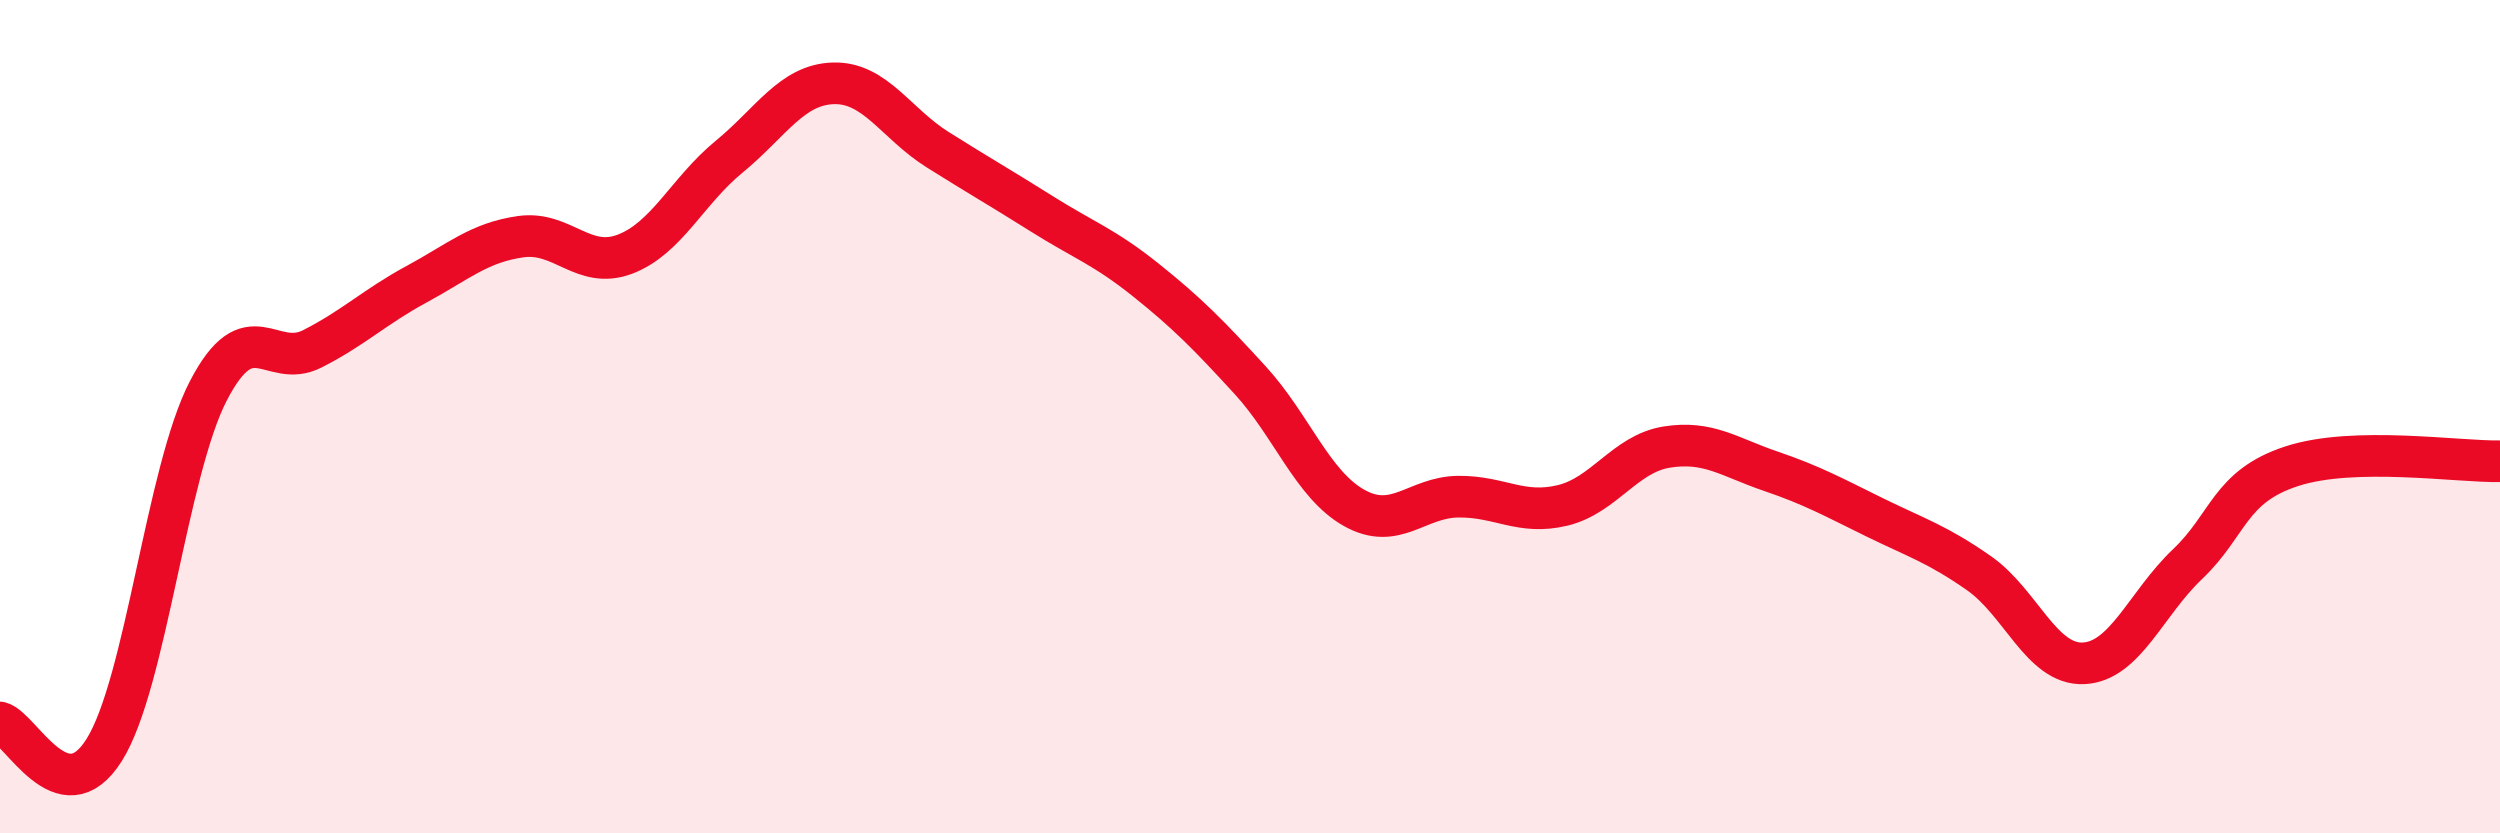
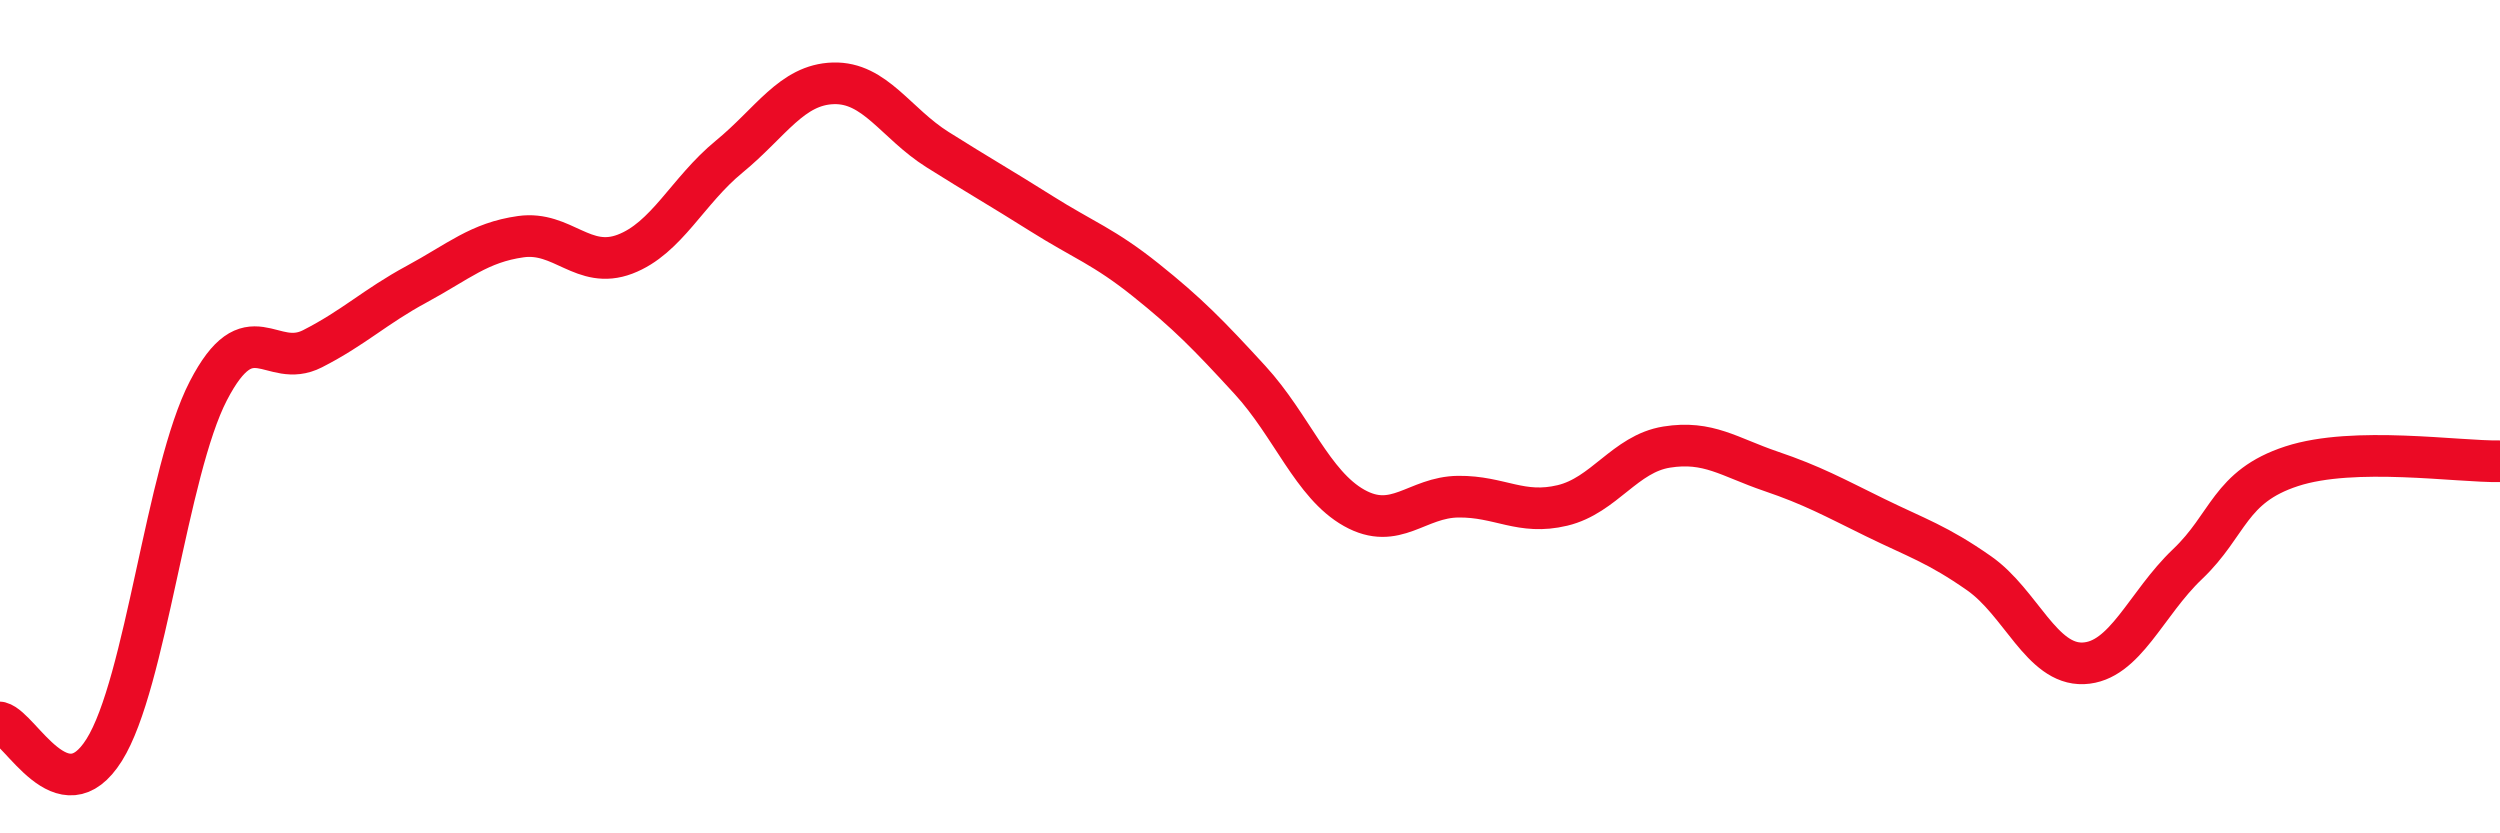
<svg xmlns="http://www.w3.org/2000/svg" width="60" height="20" viewBox="0 0 60 20">
-   <path d="M 0,17.34 C 0.5,17.47 1.5,19.59 2.5,18 C 3.5,16.41 4,11.31 5,9.38 C 6,7.45 6.5,8.88 7.5,8.37 C 8.5,7.86 9,7.36 10,6.82 C 11,6.28 11.5,5.82 12.5,5.68 C 13.5,5.54 14,6.48 15,6.1 C 16,5.72 16.5,4.58 17.5,3.76 C 18.5,2.94 19,2.03 20,2 C 21,1.97 21.5,2.96 22.5,3.59 C 23.5,4.22 24,4.5 25,5.13 C 26,5.76 26.5,5.92 27.5,6.72 C 28.5,7.52 29,8.03 30,9.12 C 31,10.21 31.5,11.63 32.5,12.19 C 33.5,12.75 34,11.93 35,11.92 C 36,11.91 36.5,12.37 37.5,12.13 C 38.5,11.89 39,10.89 40,10.73 C 41,10.57 41.5,10.97 42.5,11.31 C 43.5,11.65 44,11.93 45,12.42 C 46,12.91 46.5,13.06 47.5,13.76 C 48.5,14.46 49,15.96 50,15.92 C 51,15.88 51.5,14.49 52.5,13.54 C 53.5,12.59 53.5,11.68 55,11.19 C 56.5,10.7 59,11.09 60,11.07L60 20L0 20Z" fill="#EB0A25" opacity="0.1" stroke-linecap="round" stroke-linejoin="round" />
  <path d="M 0,17.34 C 0.5,17.47 1.5,19.59 2.5,18 C 3.5,16.41 4,11.31 5,9.38 C 6,7.45 6.5,8.88 7.5,8.37 C 8.5,7.86 9,7.36 10,6.82 C 11,6.28 11.5,5.82 12.5,5.68 C 13.5,5.54 14,6.48 15,6.1 C 16,5.72 16.5,4.58 17.5,3.76 C 18.5,2.94 19,2.03 20,2 C 21,1.97 21.5,2.96 22.5,3.59 C 23.5,4.22 24,4.5 25,5.13 C 26,5.76 26.5,5.92 27.5,6.72 C 28.5,7.52 29,8.03 30,9.12 C 31,10.21 31.5,11.63 32.5,12.19 C 33.5,12.75 34,11.93 35,11.92 C 36,11.91 36.5,12.37 37.5,12.13 C 38.5,11.89 39,10.89 40,10.73 C 41,10.57 41.5,10.97 42.5,11.31 C 43.5,11.65 44,11.93 45,12.42 C 46,12.91 46.5,13.06 47.5,13.76 C 48.5,14.46 49,15.96 50,15.92 C 51,15.88 51.5,14.49 52.5,13.54 C 53.5,12.59 53.5,11.68 55,11.19 C 56.5,10.7 59,11.09 60,11.07" stroke="#EB0A25" stroke-width="1" fill="none" stroke-linecap="round" stroke-linejoin="round" />
</svg>